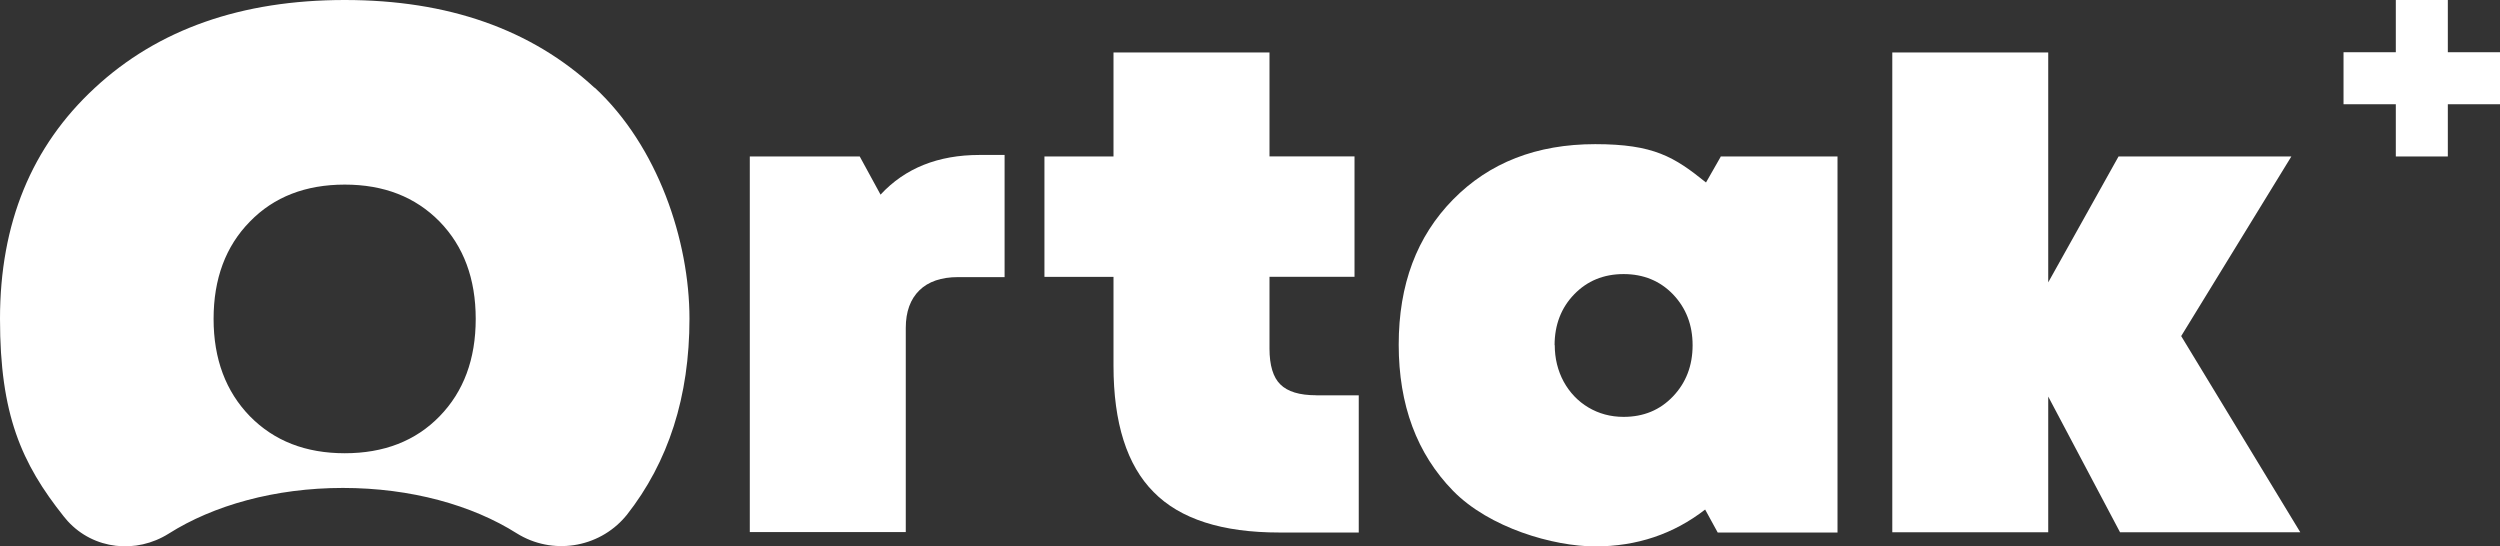
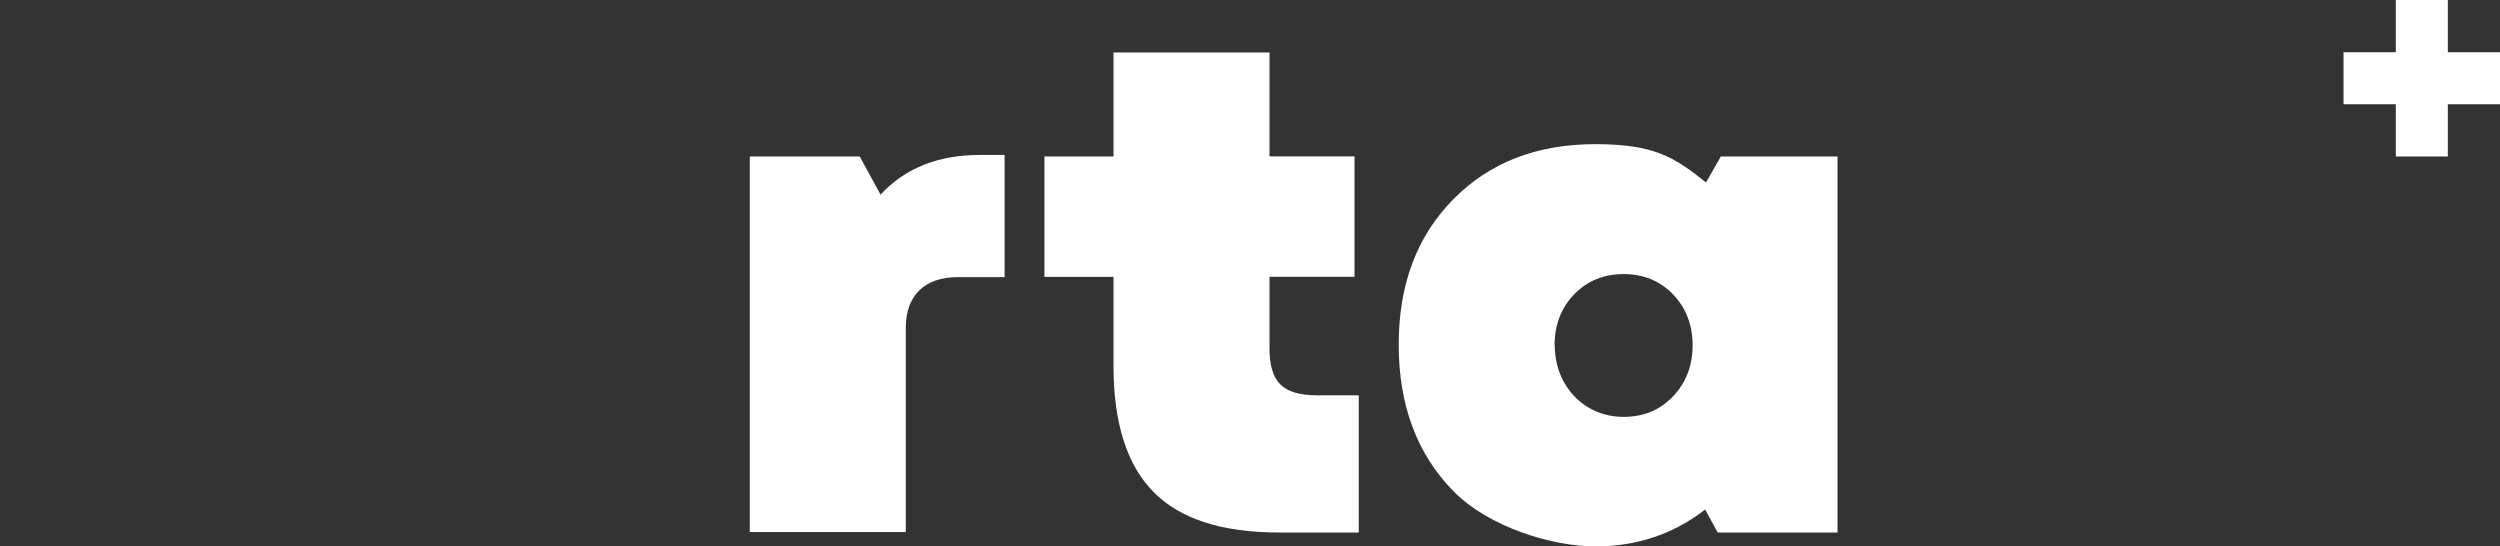
<svg xmlns="http://www.w3.org/2000/svg" id="Isolation_Mode" version="1.1" viewBox="0 0 4604.6 1006.3">
  <rect x="0" y="0" width="4604.6" height="1006.3" fill="#333333" stroke="none" />
  <defs>
    <style>
      .st0 {
        fill: #fff;
      }
    </style>
  </defs>
  <g id="ORTAK_PLUS_LOGO">
    <path class="st0" d="M1621.9,358.4c45.1-48.7,106-73,182.1-73h46.3v225h-85.9c-30.6,0-54.6,8.2-71,24.3-16.5,16.1-25.1,39.2-25.1,69.1v376.2h-287.3V288.2h202.5l38.5,70.6v-.4ZM2424.5,728.1h78.1v252.7h-146.4c-105.2,0-182.5-24.7-231.5-74.6-49.1-49.4-73.8-127.2-73.8-232.3v-164h-127.2v-221.7h127.2V96.6h287.3v191.5h156.6v221.7h-156.6v132.3c0,30.6,6.7,53,20,65.9,13.3,13.3,35.3,20,65.9,20" />
    <path class="st0" d="M3168.9,288.2h215.5v692.7h-220.6l-23.2-42.4c-58.1,45.1-125.6,67.9-202.5,67.9s-195-34.1-261.8-102.4c-66.7-68.3-100.1-158.2-100.1-269.2s33.4-199.4,100.1-267.3c66.7-67.9,153.8-102,261.8-102s145.6,23.5,204.1,70.6l27.1-47.5-.4-.4ZM2863.6,635.5c0,24.7,5.5,47.1,16.5,67.5,11,20,26.3,36.1,45.5,47.5,19.2,11.4,40.8,17.3,64.8,17.3,36.9,0,67.1-12.6,91-37.7,23.9-25.1,36.1-56.5,36.1-94.2s-12.2-68.7-36.1-93.8c-23.9-24.7-54.2-37.3-91-37.3s-67.1,12.6-91,37.3c-23.9,24.7-36.1,56.1-36.1,93.8" />
-     <polygon class="st0" points="4236.8 980.4 3904.8 980.4 3772.5 730.4 3772.5 980.4 3485.3 980.4 3485.3 96.6 3772.5 96.6 3772.5 520.1 3902 288.2 4220.3 288.2 4017.4 619 4236.8 980.4" />
-     <path class="st0" d="M1095.2,161.8C978.6,53.9,825.2,0,635,0S291,53.9,174.7,161.8C58.1,269.6,0,411.3,0,587.3s39.3,265.9,117.9,364.5c1.7,2.1,4.2,5,6.7,7.9,48.1,52.7,126.2,61,186.4,23,81.9-51.8,195.2-84,320.6-84s238.3,31.8,320.2,83.6c64.8,40.5,150.1,27.6,199.8-30.5.8-1.3,1.7-2.1,2.5-2.9,77.3-98.2,115.8-218.6,115.8-362s-58.1-317.7-174.7-425.6M809.7,766.7c-44.3,45.6-102.8,68.1-174.7,68.1s-130-22.6-174.7-68.1c-44.3-45.6-66.9-105.3-66.9-179.3s22.2-133.8,66.9-179.3c44.3-45.6,102.8-68.1,174.7-68.1s130,22.6,174.7,68.1c44.3,45.6,66.5,105.3,66.5,179.3s-22.2,133.8-66.5,179.3" />
    <rect class="st0" x="4412.7" width="95.8" height="288.2" />
    <rect class="st0" x="4412.7" width="95.8" height="288.2" transform="translate(4604.6 -4316.5) rotate(90)" />
  </g>
</svg>